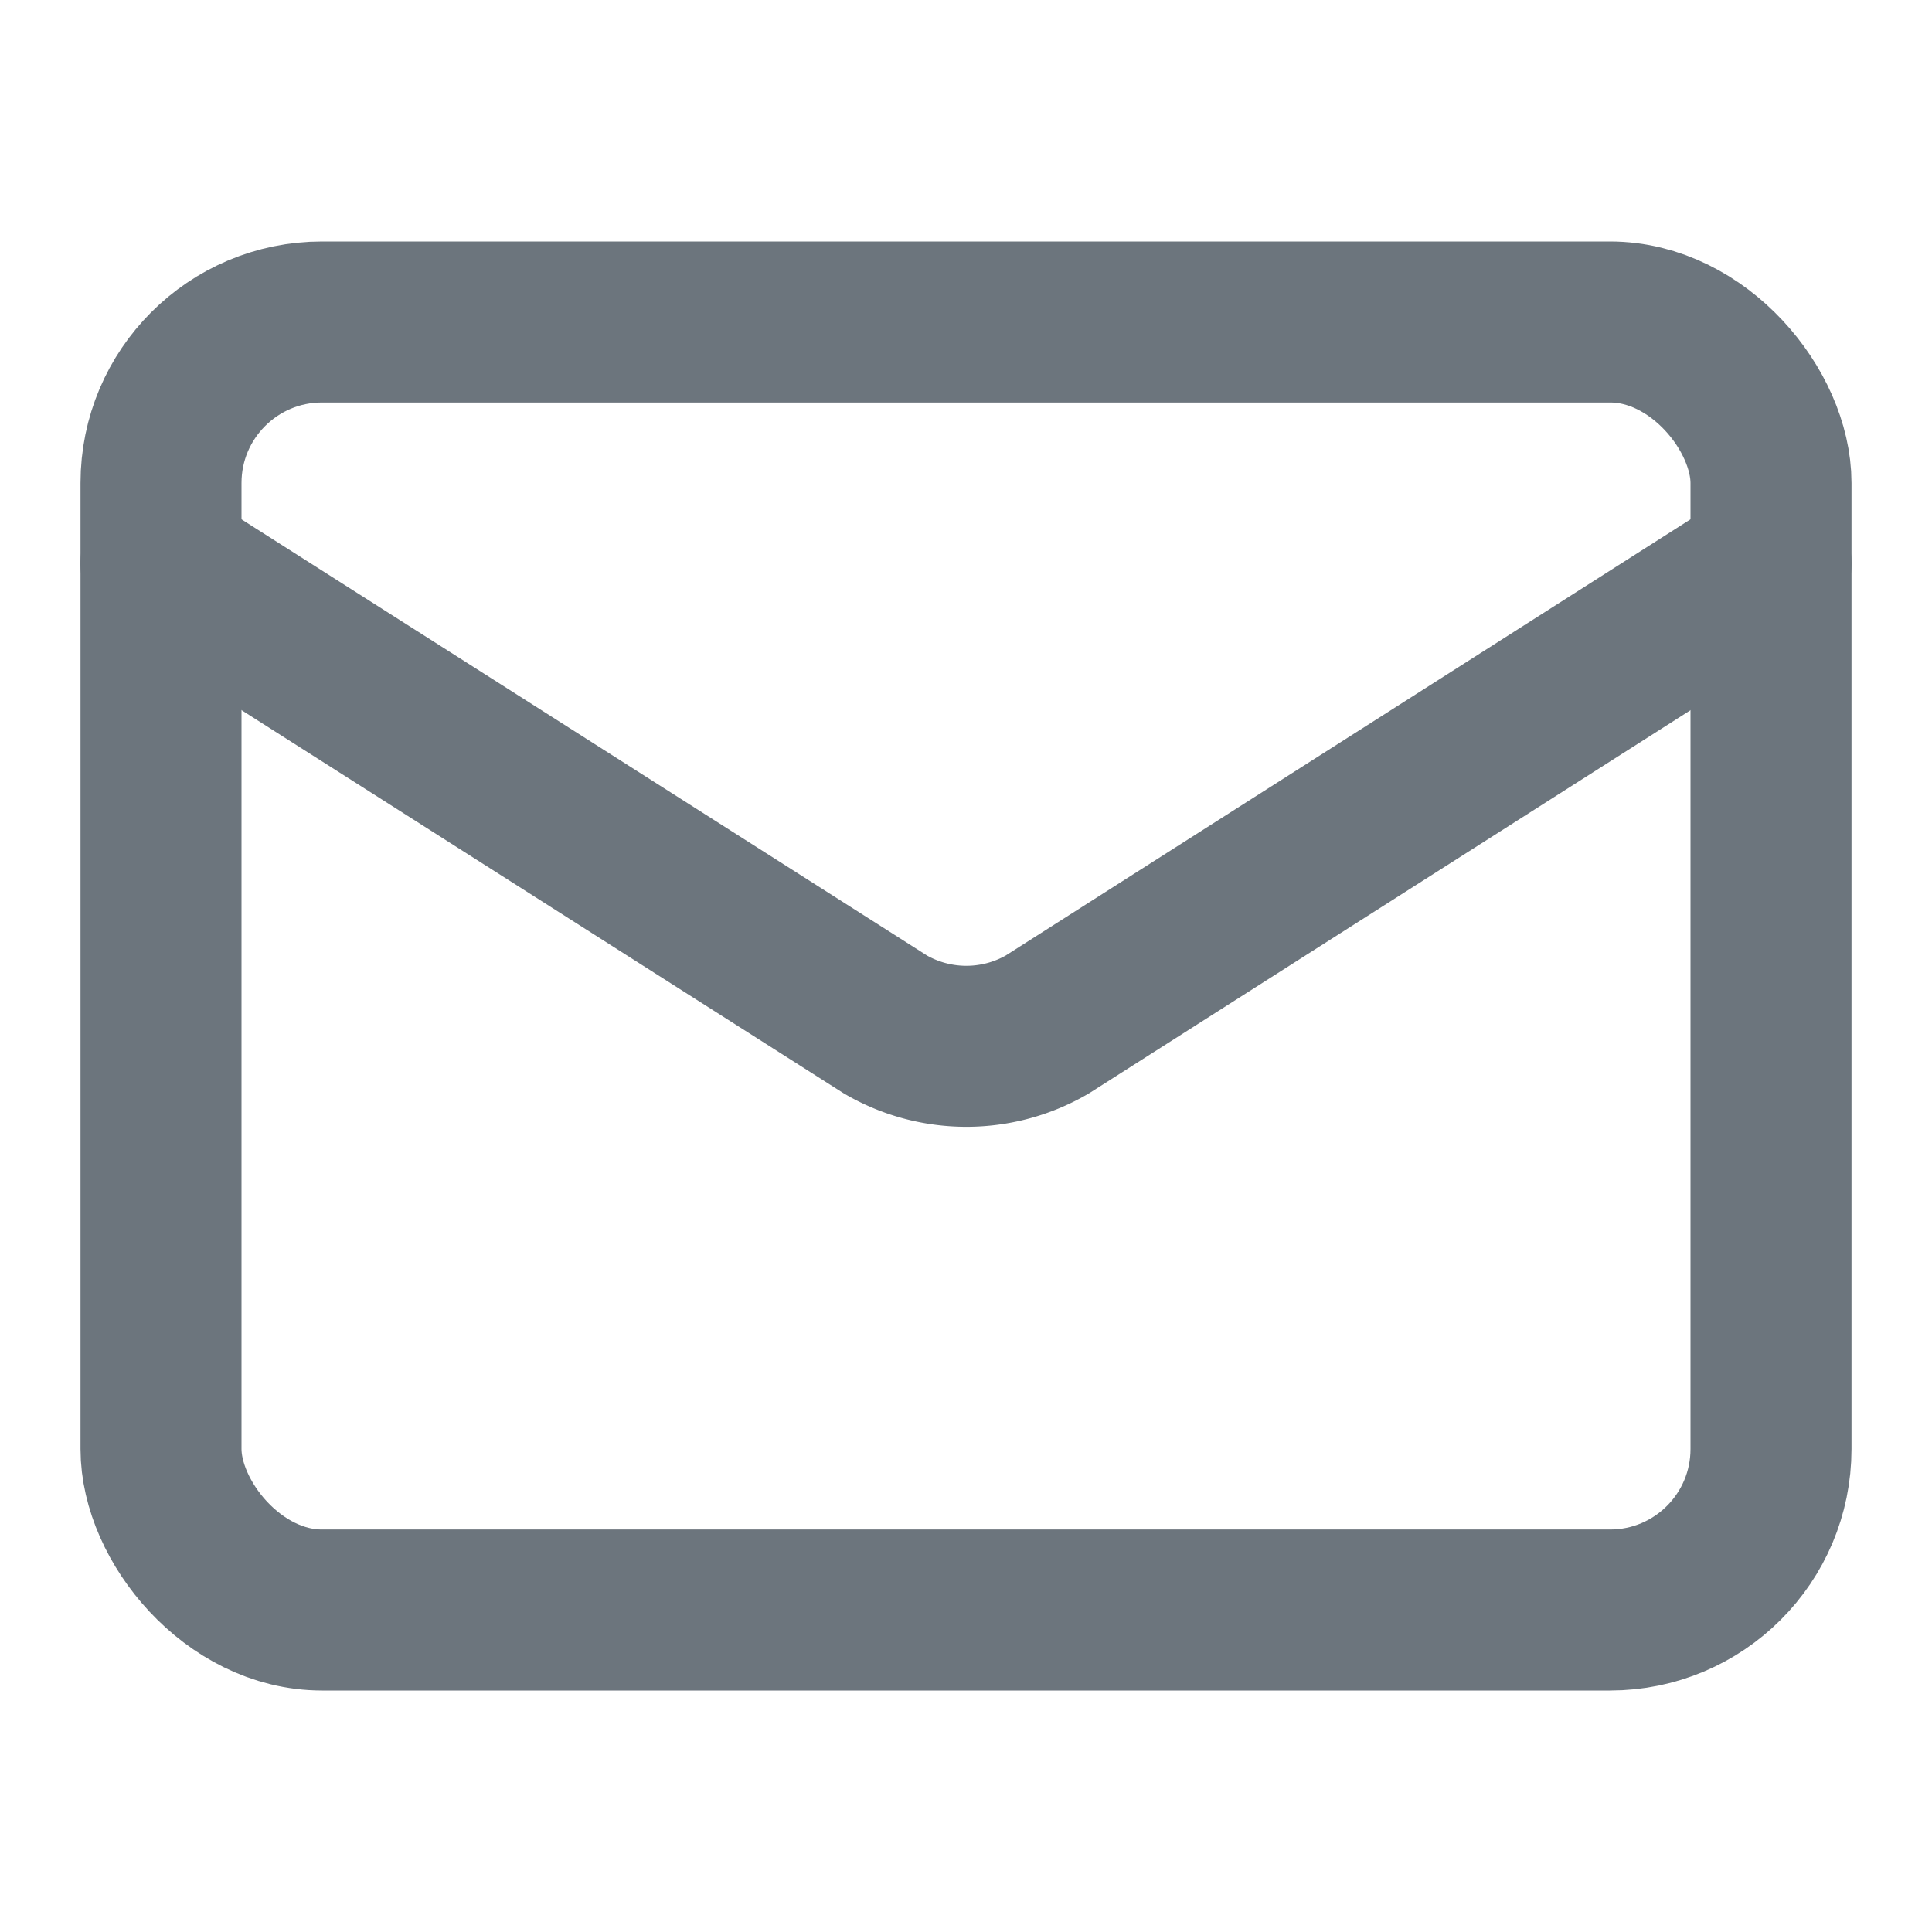
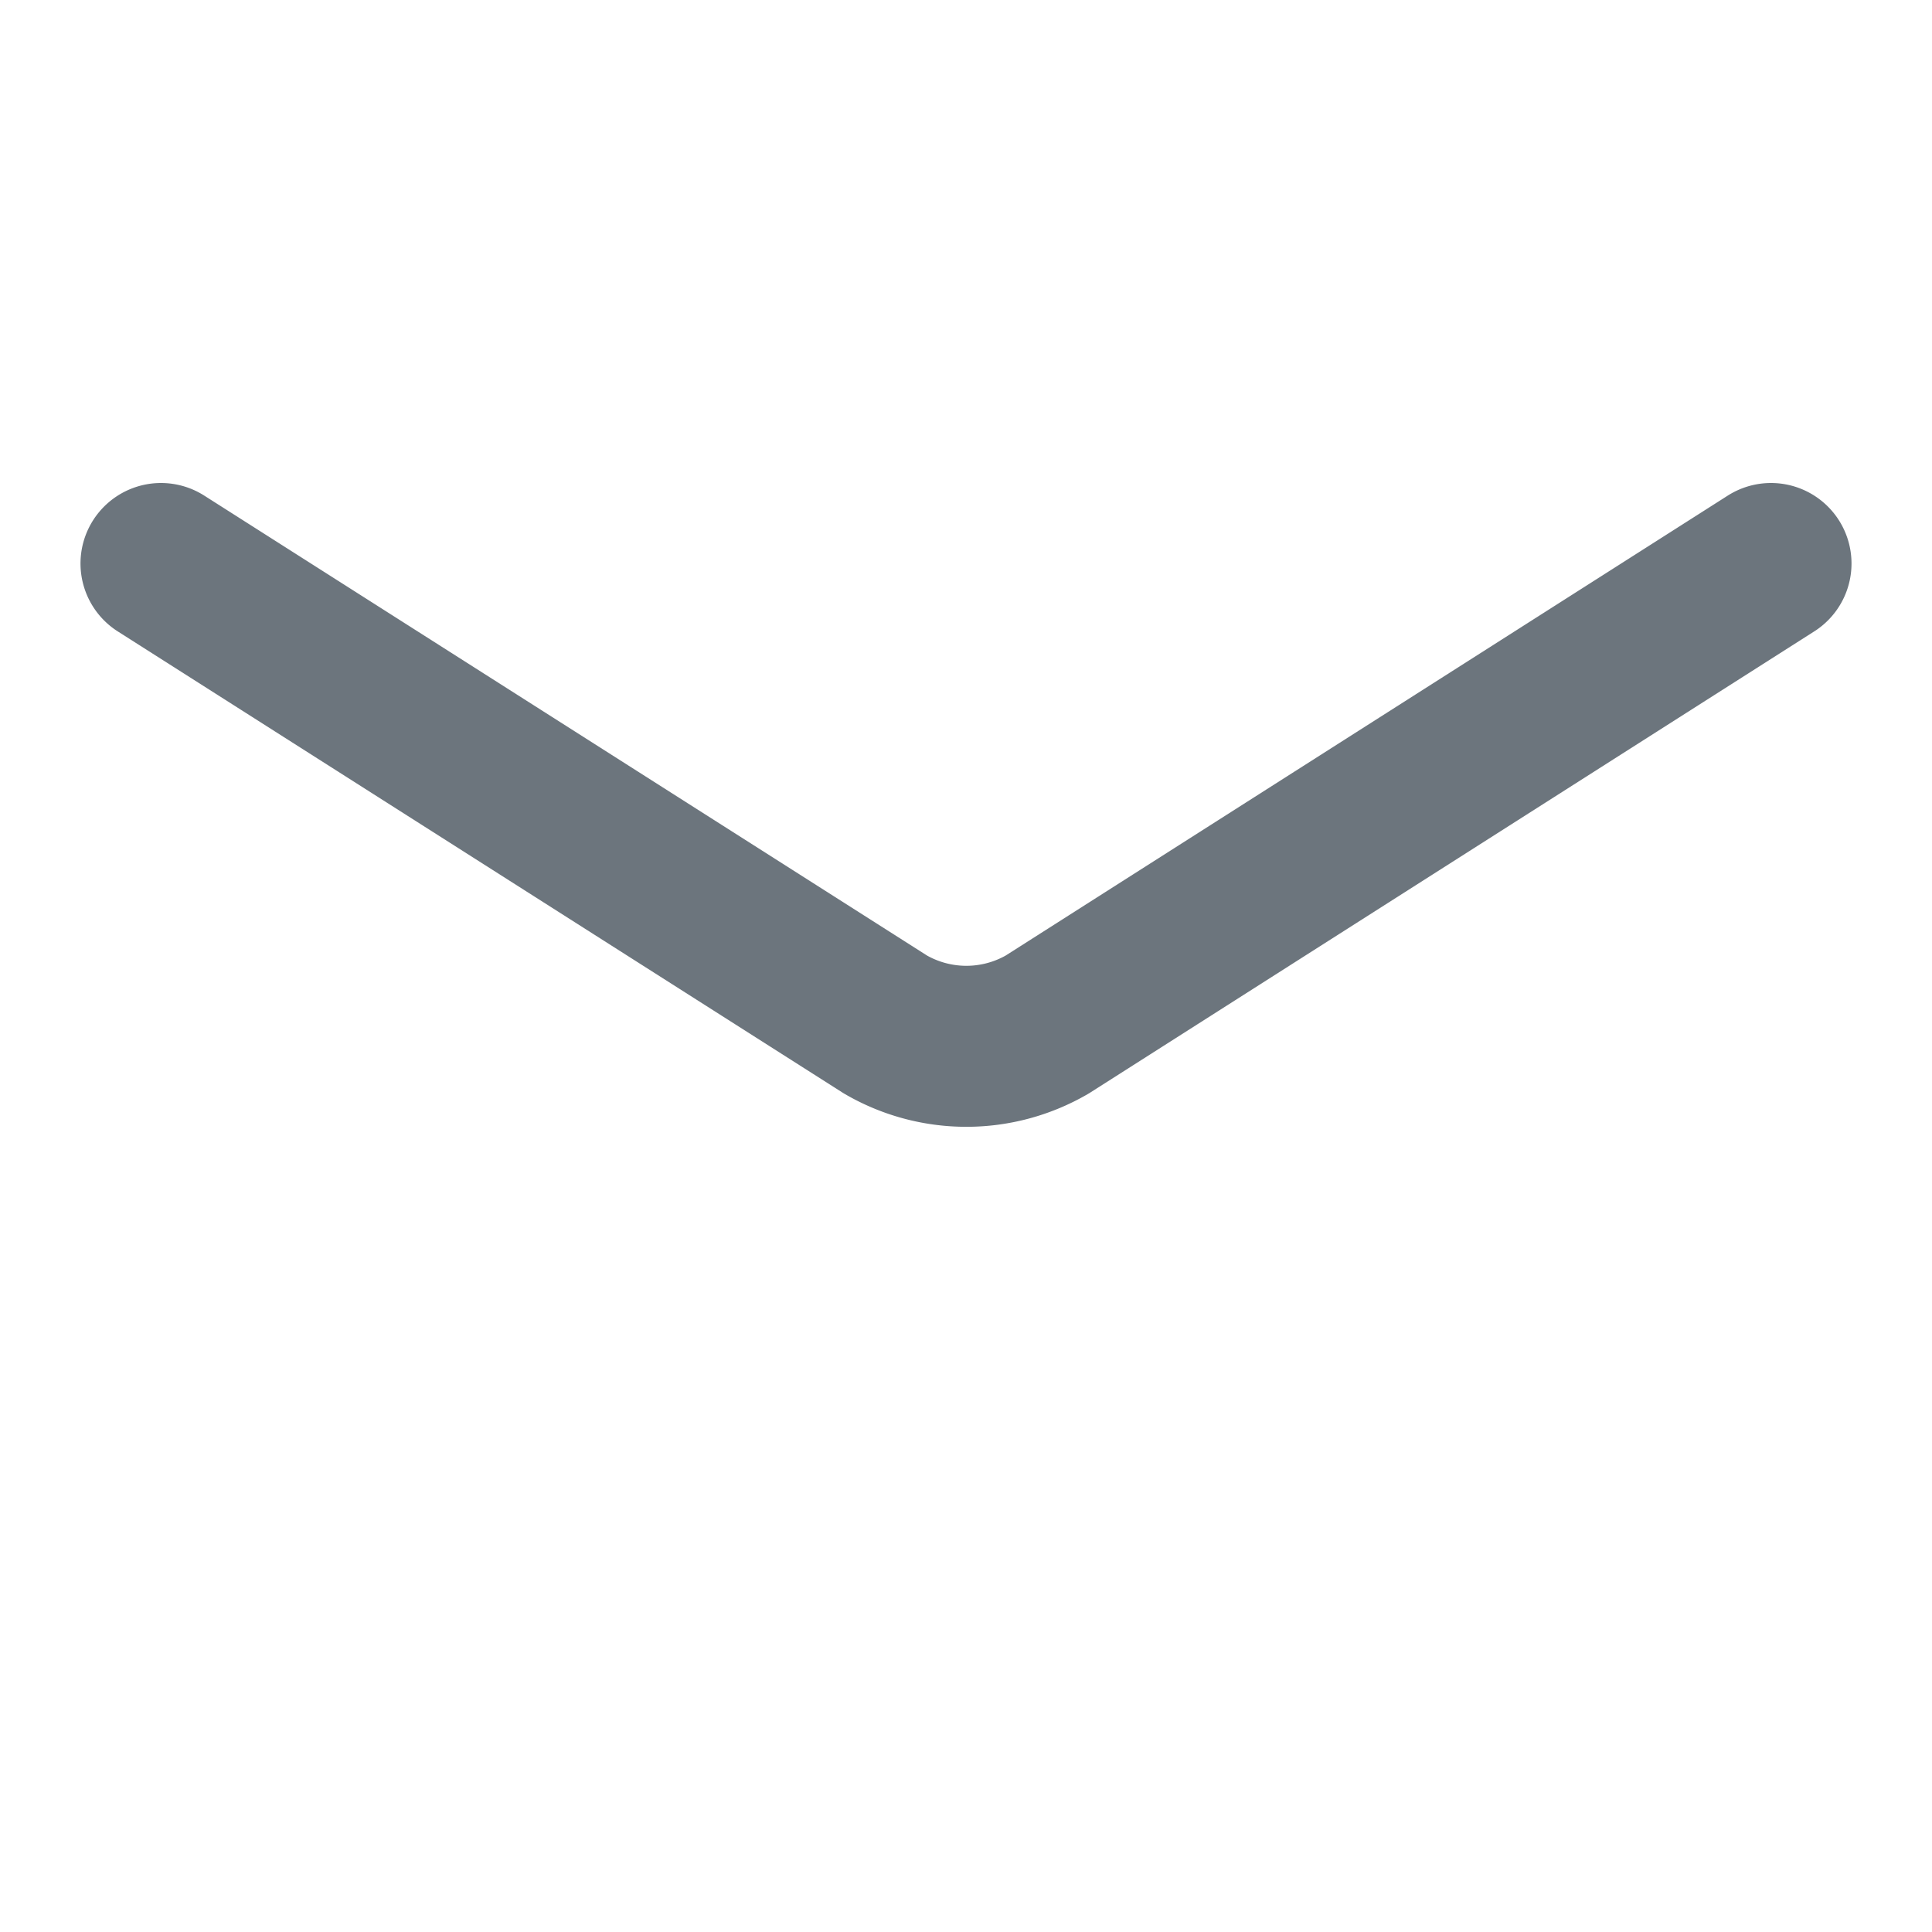
<svg xmlns="http://www.w3.org/2000/svg" width="20" height="20" viewBox="0 0 24 24" fill="none" stroke="#6C757D" stroke-width="2" stroke-linecap="round" stroke-linejoin="round" class="lucide lucide-mail-icon lucide-mail">
  <path d="m22 7-8.991 5.727a2 2 0 0 1-2.009 0L2 7" />
-   <rect x="2" y="4" width="20" height="16" rx="2" />
</svg>